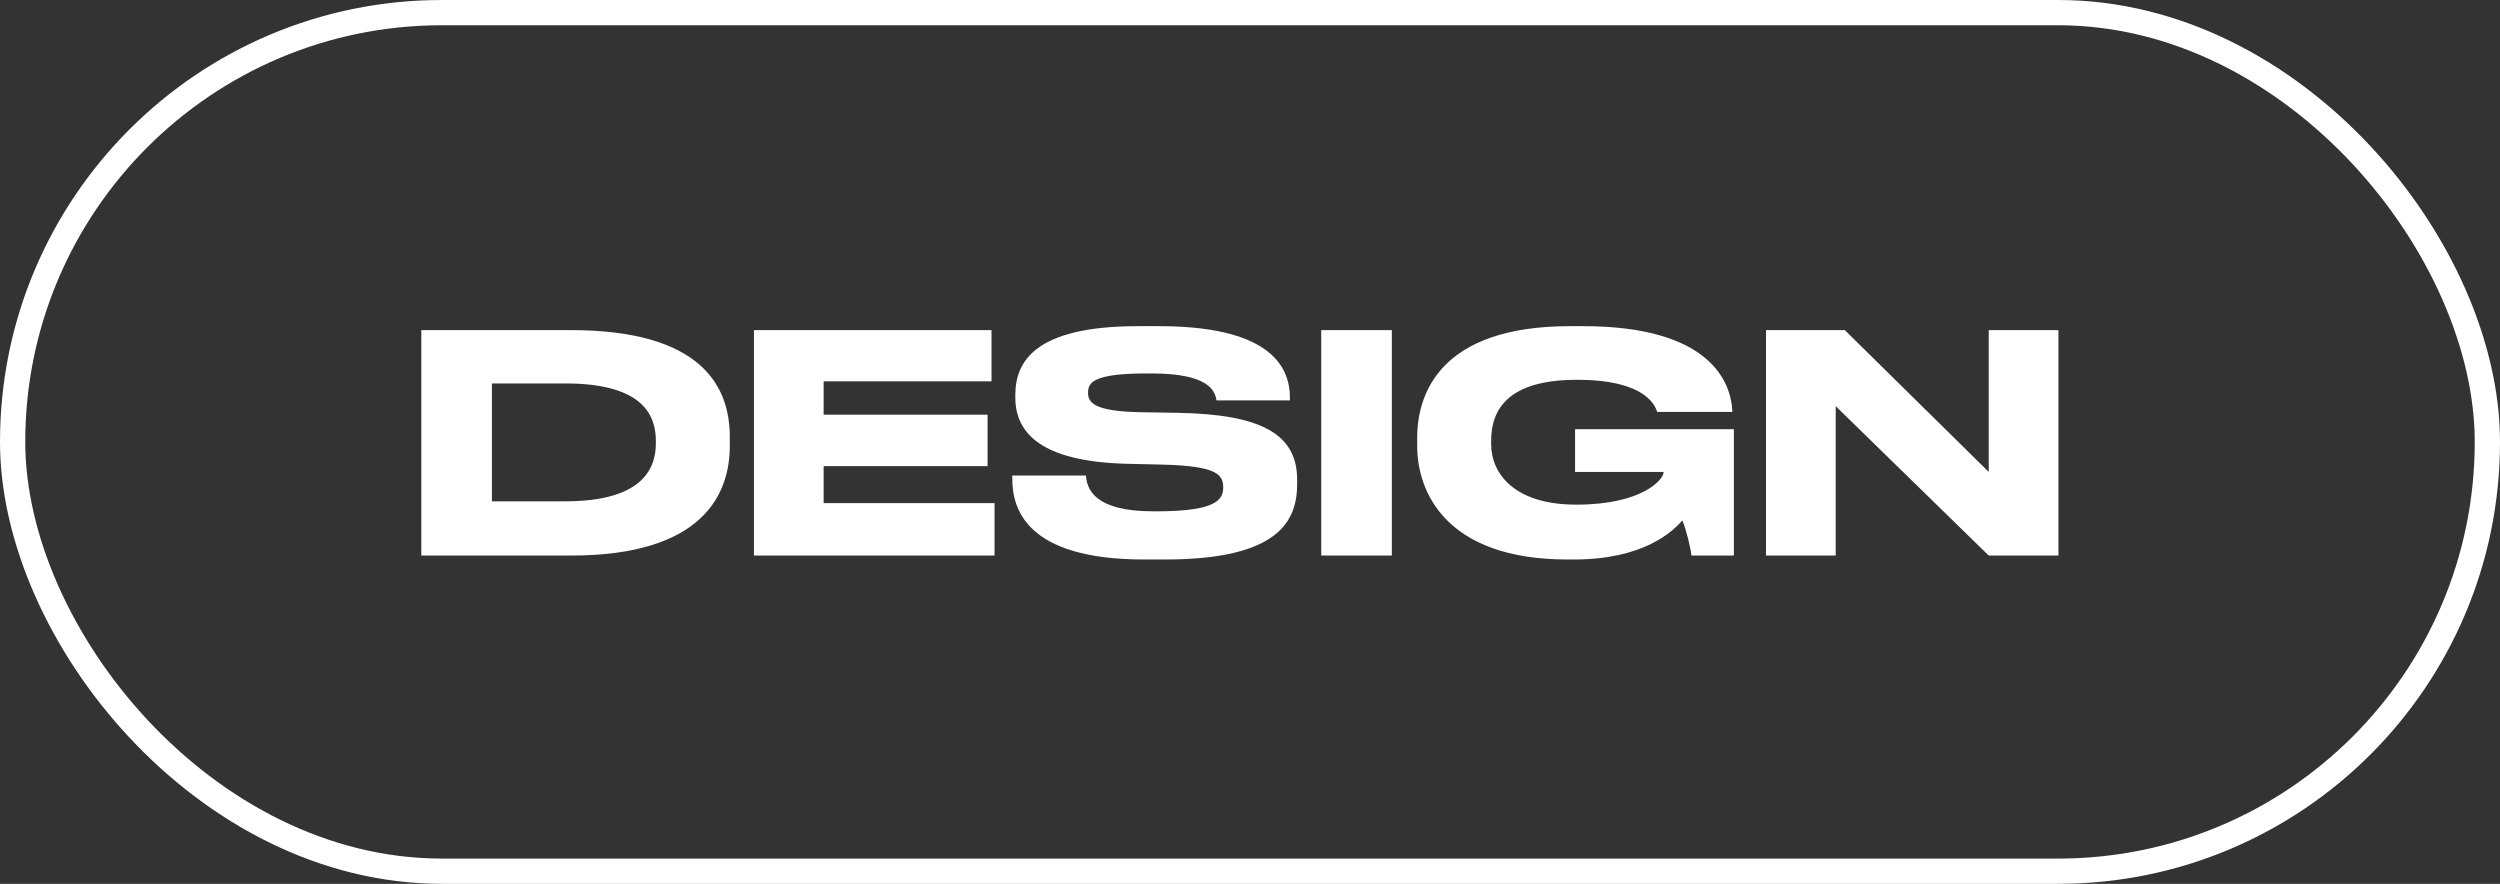
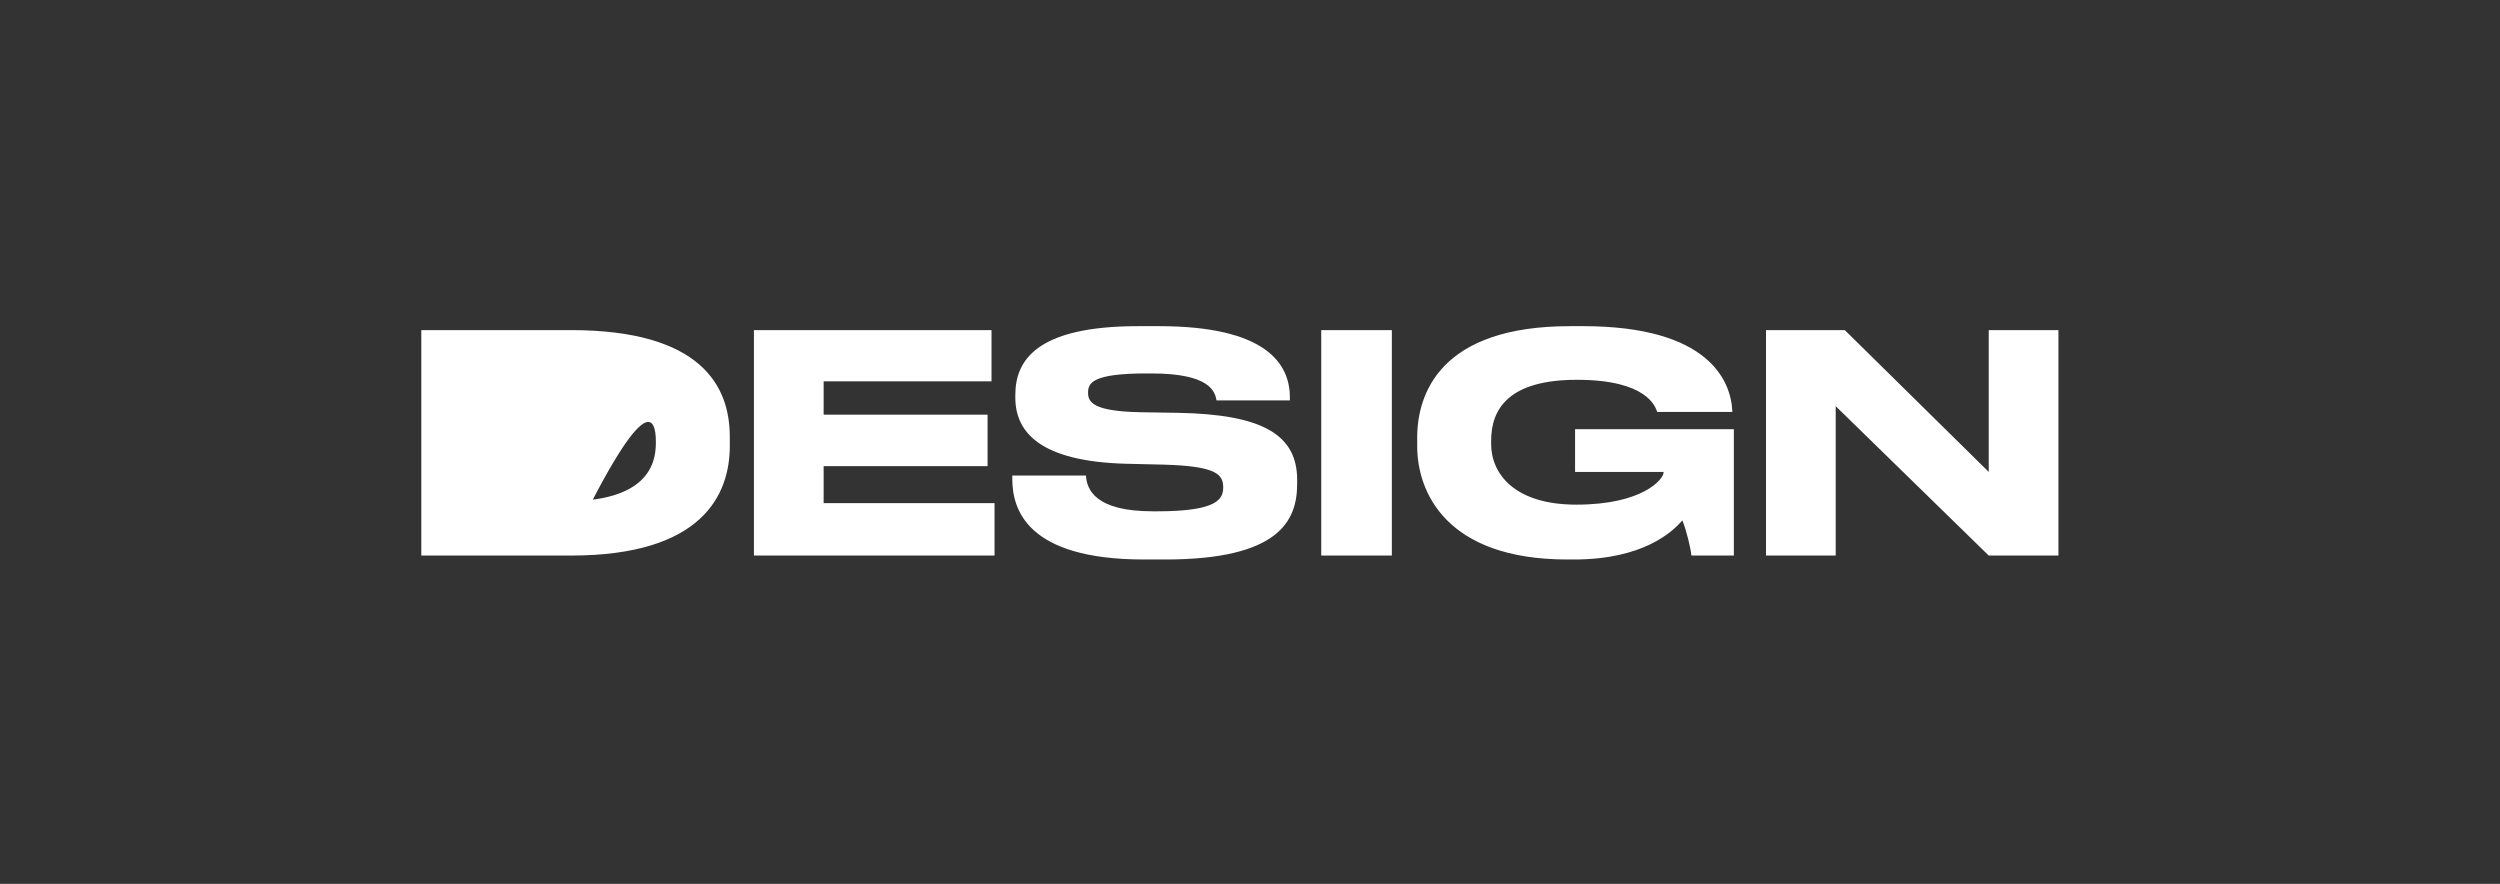
<svg xmlns="http://www.w3.org/2000/svg" width="99" height="35" viewBox="0 0 99 35" fill="none">
  <rect x="0" y="0" width="99" height="35" fill="#333333" stroke="none" />
-   <path d="M16.684 22H22.612C27.832 22 28.9 19.576 28.9 17.656V17.296C28.9 15.292 27.772 13.072 22.6 13.072H16.684V22ZM19.48 15.184H22.384C25.6 15.184 25.972 16.564 25.972 17.476V17.548C25.972 18.46 25.552 19.852 22.384 19.852H19.48V15.184ZM29.856 13.072V22H39.384V19.924H32.616V18.46H39.108V16.42H32.616V15.1H39.264V13.072H29.856ZM46.135 22.156C50.623 22.156 51.367 20.644 51.367 19.168V19C51.367 17.224 50.011 16.408 46.651 16.348L45.151 16.324C43.327 16.288 43.087 15.94 43.087 15.556C43.087 15.172 43.243 14.788 45.403 14.788H45.595C47.935 14.788 48.115 15.52 48.175 15.856H51.079V15.736C51.079 14.392 50.119 12.916 45.895 12.916H45.067C40.999 12.916 40.207 14.308 40.207 15.64V15.748C40.207 17.14 41.227 18.268 44.563 18.364L46.099 18.4C48.163 18.46 48.439 18.784 48.439 19.3C48.439 19.78 48.175 20.248 45.823 20.248H45.655C43.351 20.248 43.039 19.372 43.003 18.832H40.087V18.964C40.087 20.14 40.627 22.156 45.307 22.156H46.135ZM55.117 13.072H52.321V22H55.117V13.072ZM62.325 22.156C65.085 22.156 66.237 21.052 66.621 20.608C66.777 20.98 66.945 21.676 66.981 22H68.661V16.996H62.373V18.688H65.877V18.712C65.877 18.964 65.073 19.984 62.421 19.984C59.961 19.984 59.049 18.748 59.049 17.584V17.452C59.049 16.216 59.721 15.04 62.445 15.04C65.229 15.04 65.553 16.108 65.625 16.312H68.601V16.3C68.553 15.088 67.677 12.916 62.685 12.916H62.169C57.033 12.916 56.121 15.592 56.121 17.332V17.668C56.121 19.456 57.237 22.156 62.073 22.156H62.325ZM69.934 13.072V22H72.694V16.084L78.754 22H81.514V13.072H78.754V18.688L73.054 13.072H69.934Z" fill="white" />
-   <rect x="0.5" y="0.5" width="98" height="34" rx="17" stroke="white" />
+   <path d="M16.684 22H22.612C27.832 22 28.9 19.576 28.9 17.656V17.296C28.9 15.292 27.772 13.072 22.6 13.072H16.684V22ZH22.384C25.6 15.184 25.972 16.564 25.972 17.476V17.548C25.972 18.46 25.552 19.852 22.384 19.852H19.48V15.184ZM29.856 13.072V22H39.384V19.924H32.616V18.46H39.108V16.42H32.616V15.1H39.264V13.072H29.856ZM46.135 22.156C50.623 22.156 51.367 20.644 51.367 19.168V19C51.367 17.224 50.011 16.408 46.651 16.348L45.151 16.324C43.327 16.288 43.087 15.94 43.087 15.556C43.087 15.172 43.243 14.788 45.403 14.788H45.595C47.935 14.788 48.115 15.52 48.175 15.856H51.079V15.736C51.079 14.392 50.119 12.916 45.895 12.916H45.067C40.999 12.916 40.207 14.308 40.207 15.64V15.748C40.207 17.14 41.227 18.268 44.563 18.364L46.099 18.4C48.163 18.46 48.439 18.784 48.439 19.3C48.439 19.78 48.175 20.248 45.823 20.248H45.655C43.351 20.248 43.039 19.372 43.003 18.832H40.087V18.964C40.087 20.14 40.627 22.156 45.307 22.156H46.135ZM55.117 13.072H52.321V22H55.117V13.072ZM62.325 22.156C65.085 22.156 66.237 21.052 66.621 20.608C66.777 20.98 66.945 21.676 66.981 22H68.661V16.996H62.373V18.688H65.877V18.712C65.877 18.964 65.073 19.984 62.421 19.984C59.961 19.984 59.049 18.748 59.049 17.584V17.452C59.049 16.216 59.721 15.04 62.445 15.04C65.229 15.04 65.553 16.108 65.625 16.312H68.601V16.3C68.553 15.088 67.677 12.916 62.685 12.916H62.169C57.033 12.916 56.121 15.592 56.121 17.332V17.668C56.121 19.456 57.237 22.156 62.073 22.156H62.325ZM69.934 13.072V22H72.694V16.084L78.754 22H81.514V13.072H78.754V18.688L73.054 13.072H69.934Z" fill="white" />
</svg>